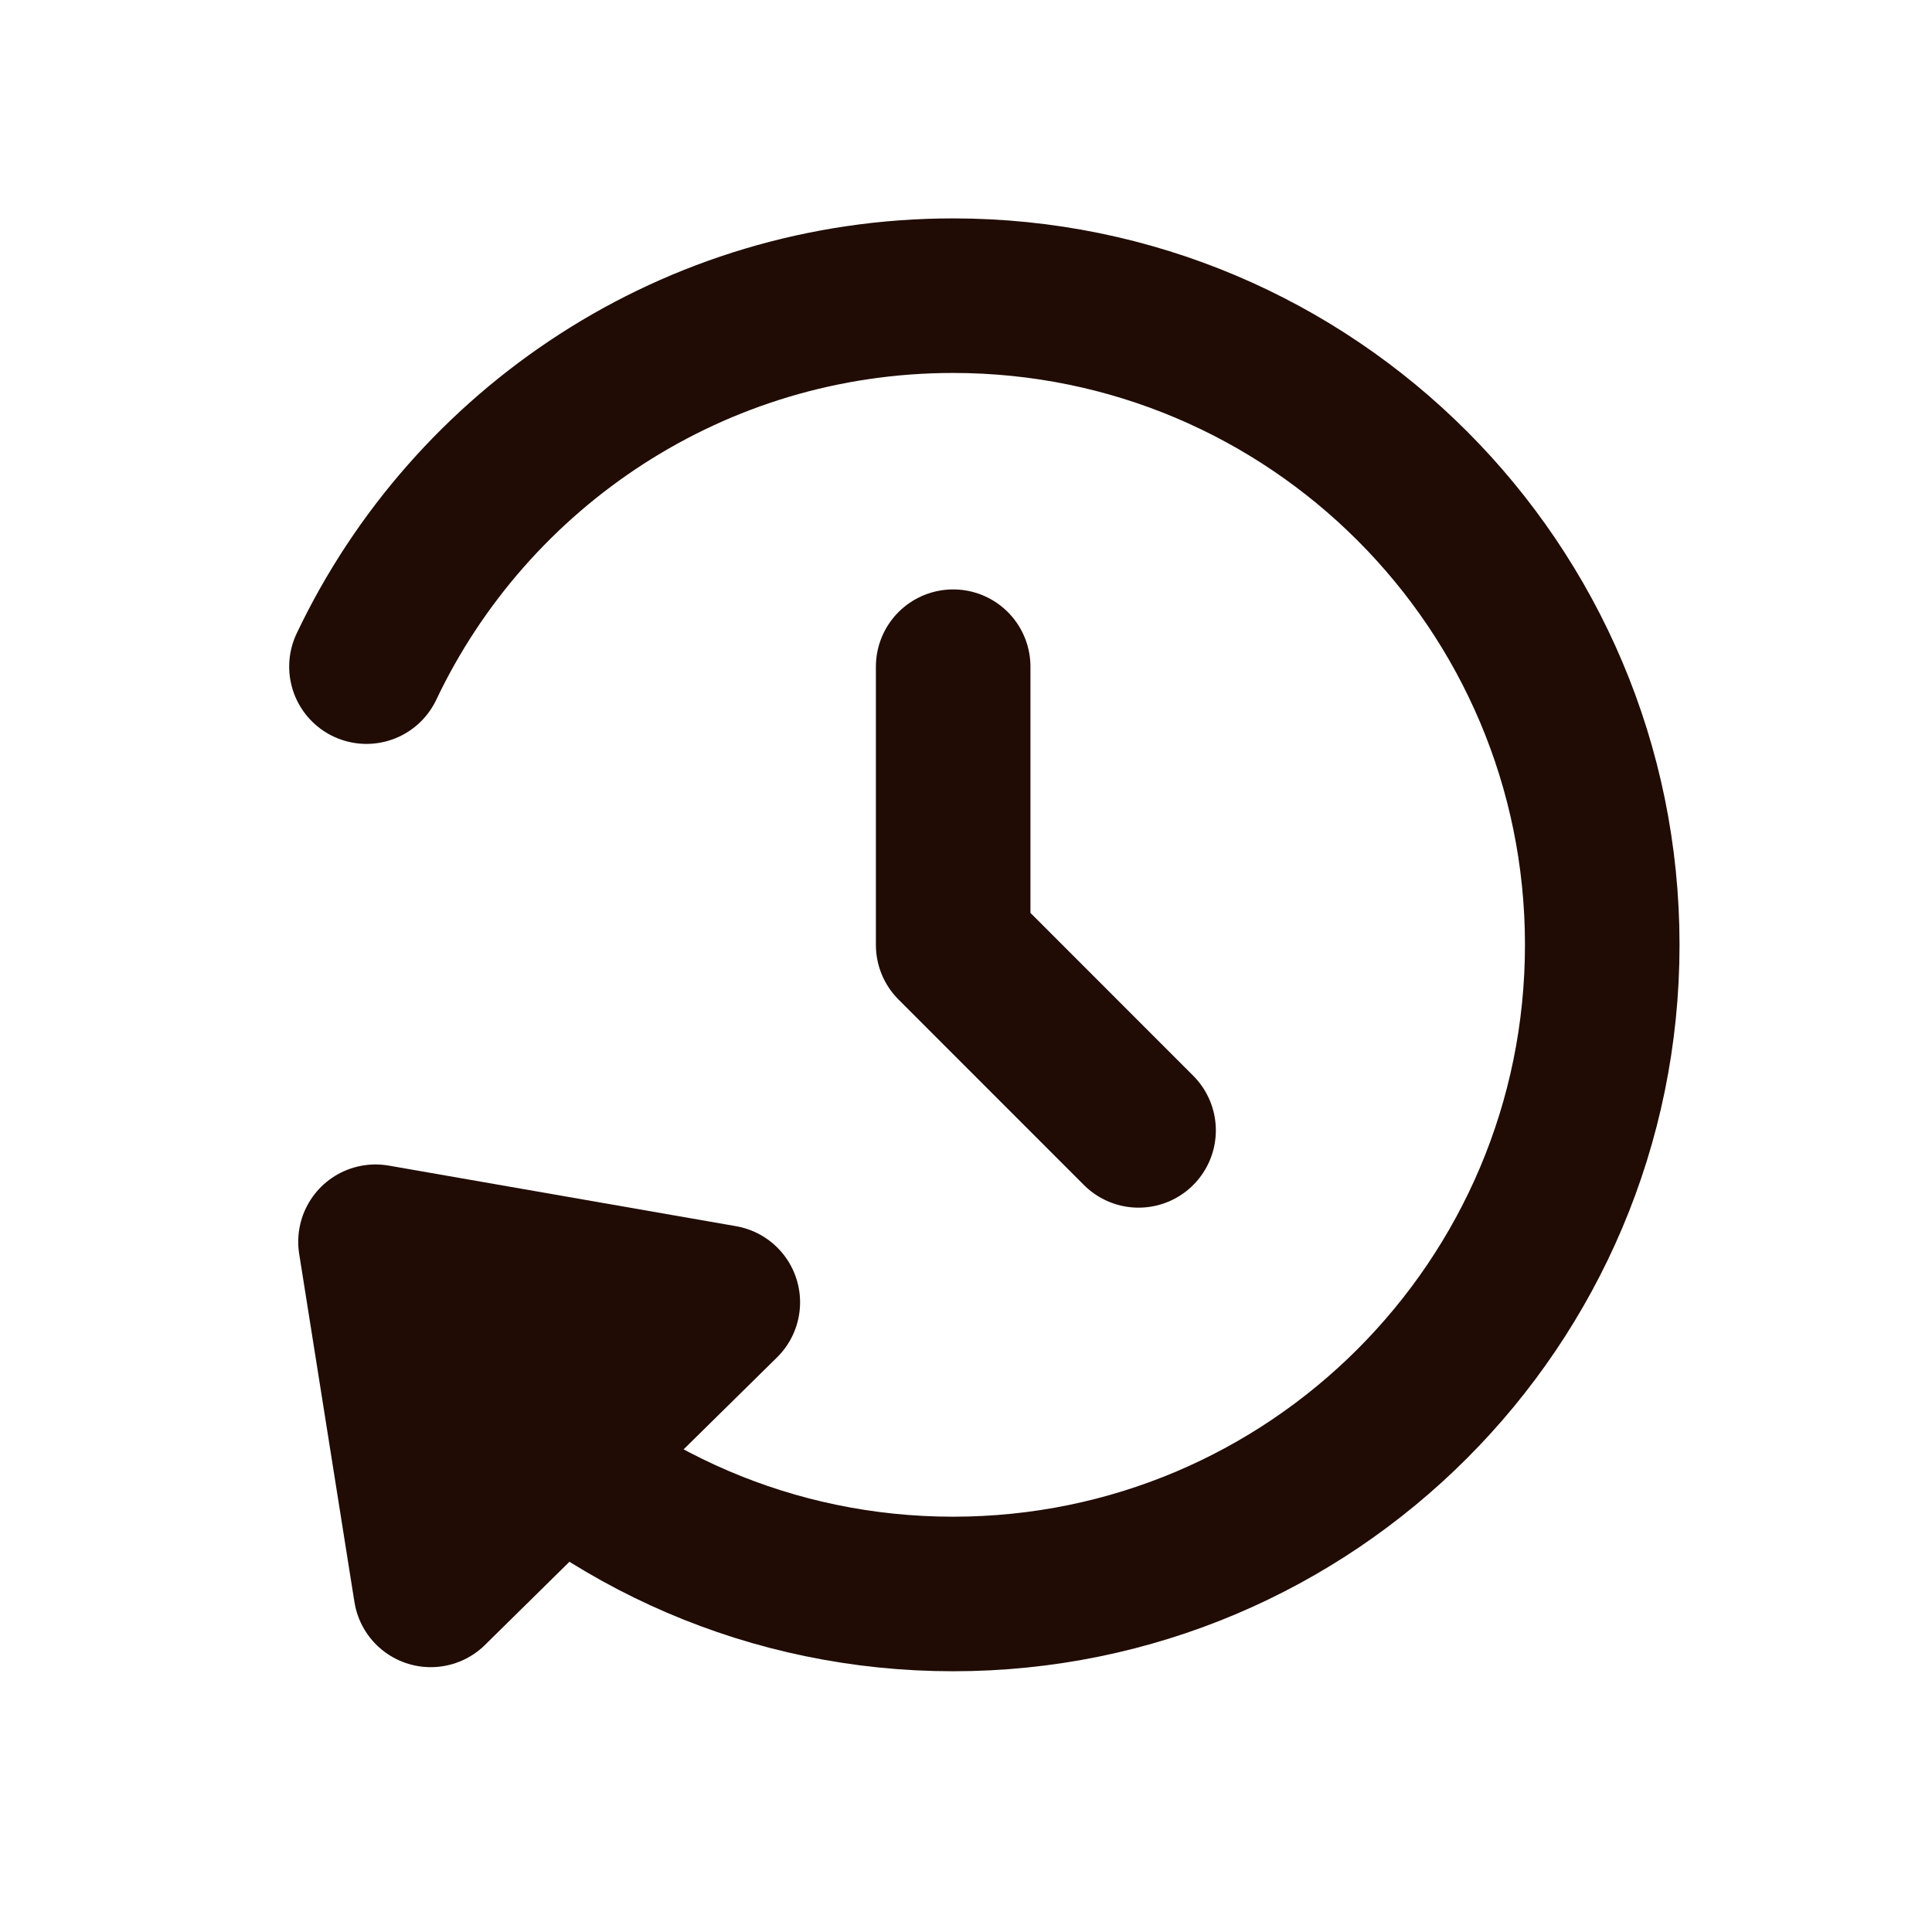
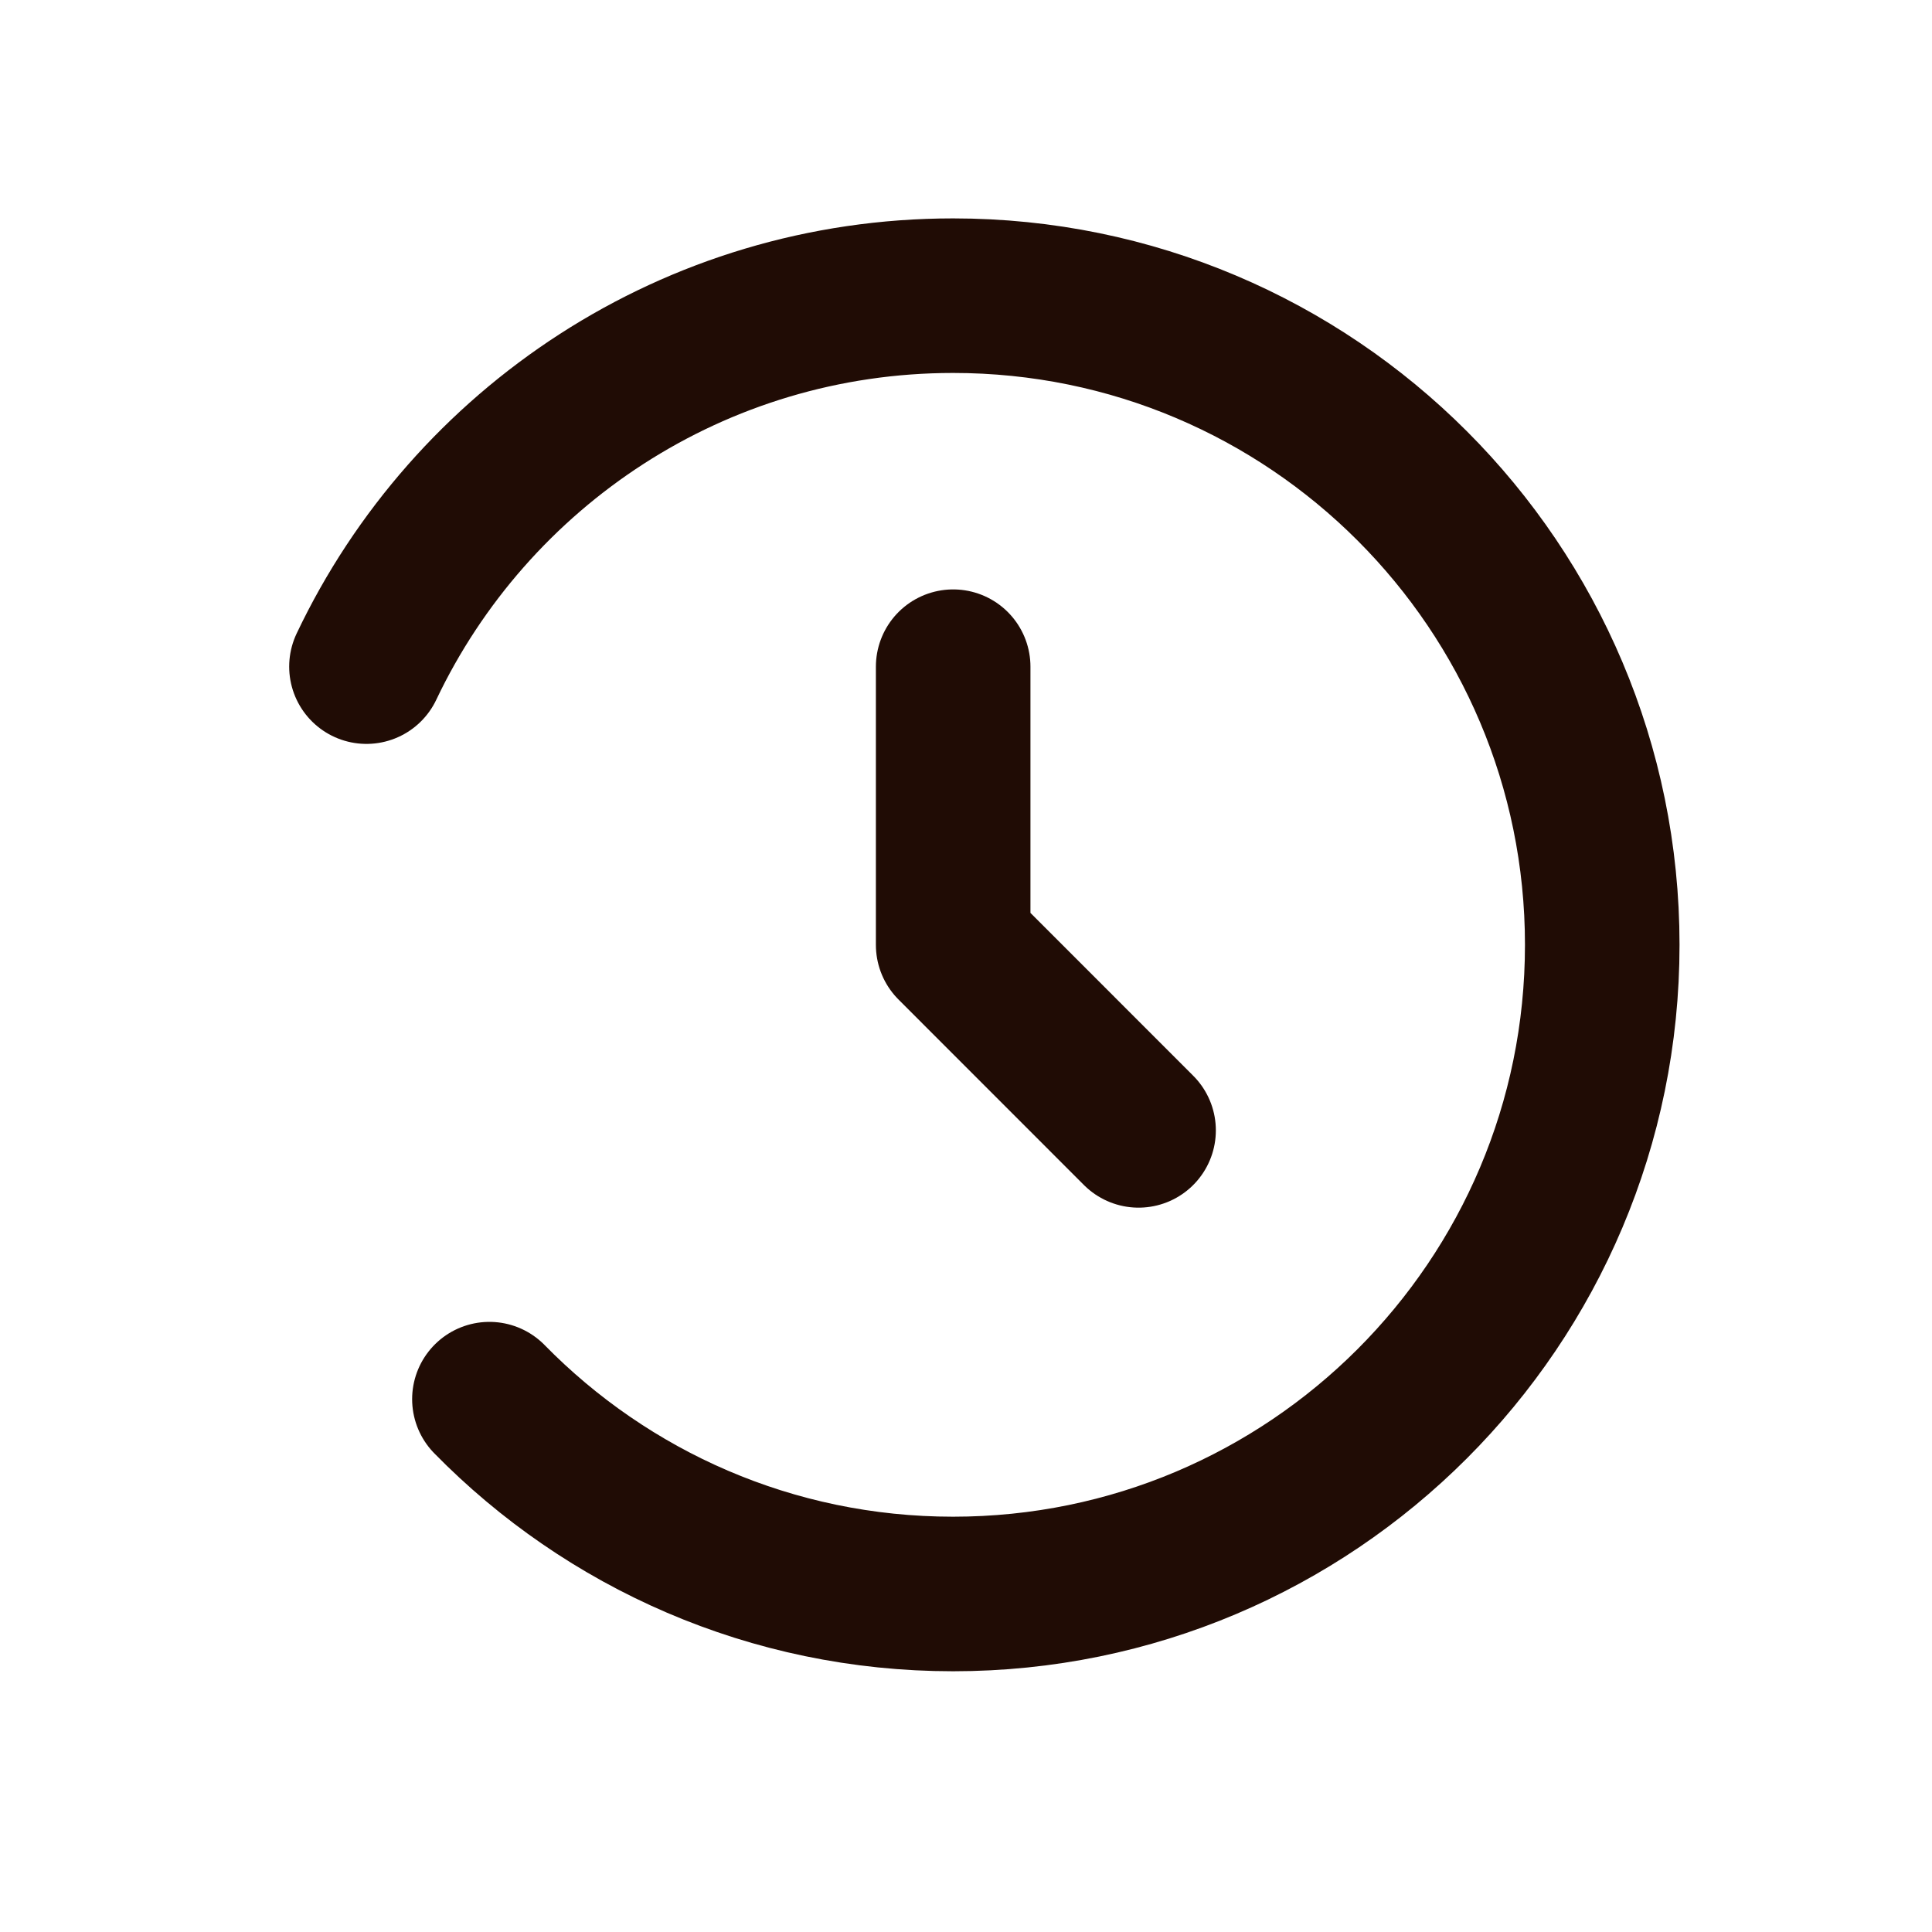
<svg xmlns="http://www.w3.org/2000/svg" width="25" height="25" viewBox="0 0 25 25" fill="none">
  <path d="M12.334 8.627V12.227L14.733 14.627" stroke="#200C05" stroke-width="2" stroke-linecap="round" stroke-linejoin="round" />
-   <path d="M5.574 20.573L4.859 16.068L9.353 16.852L5.574 20.573Z" fill="#200C05" stroke="#200C05" stroke-width="2" stroke-linecap="round" stroke-linejoin="round" />
  <path d="M6.333 18.105C7.859 19.661 9.983 20.626 12.333 20.626C16.973 20.626 20.733 16.865 20.733 12.226C20.733 7.587 16.973 3.826 12.333 3.826C8.983 3.826 6.09 5.788 4.742 8.626" stroke="#200C05" stroke-width="2" stroke-linecap="round" stroke-linejoin="round" />
</svg>